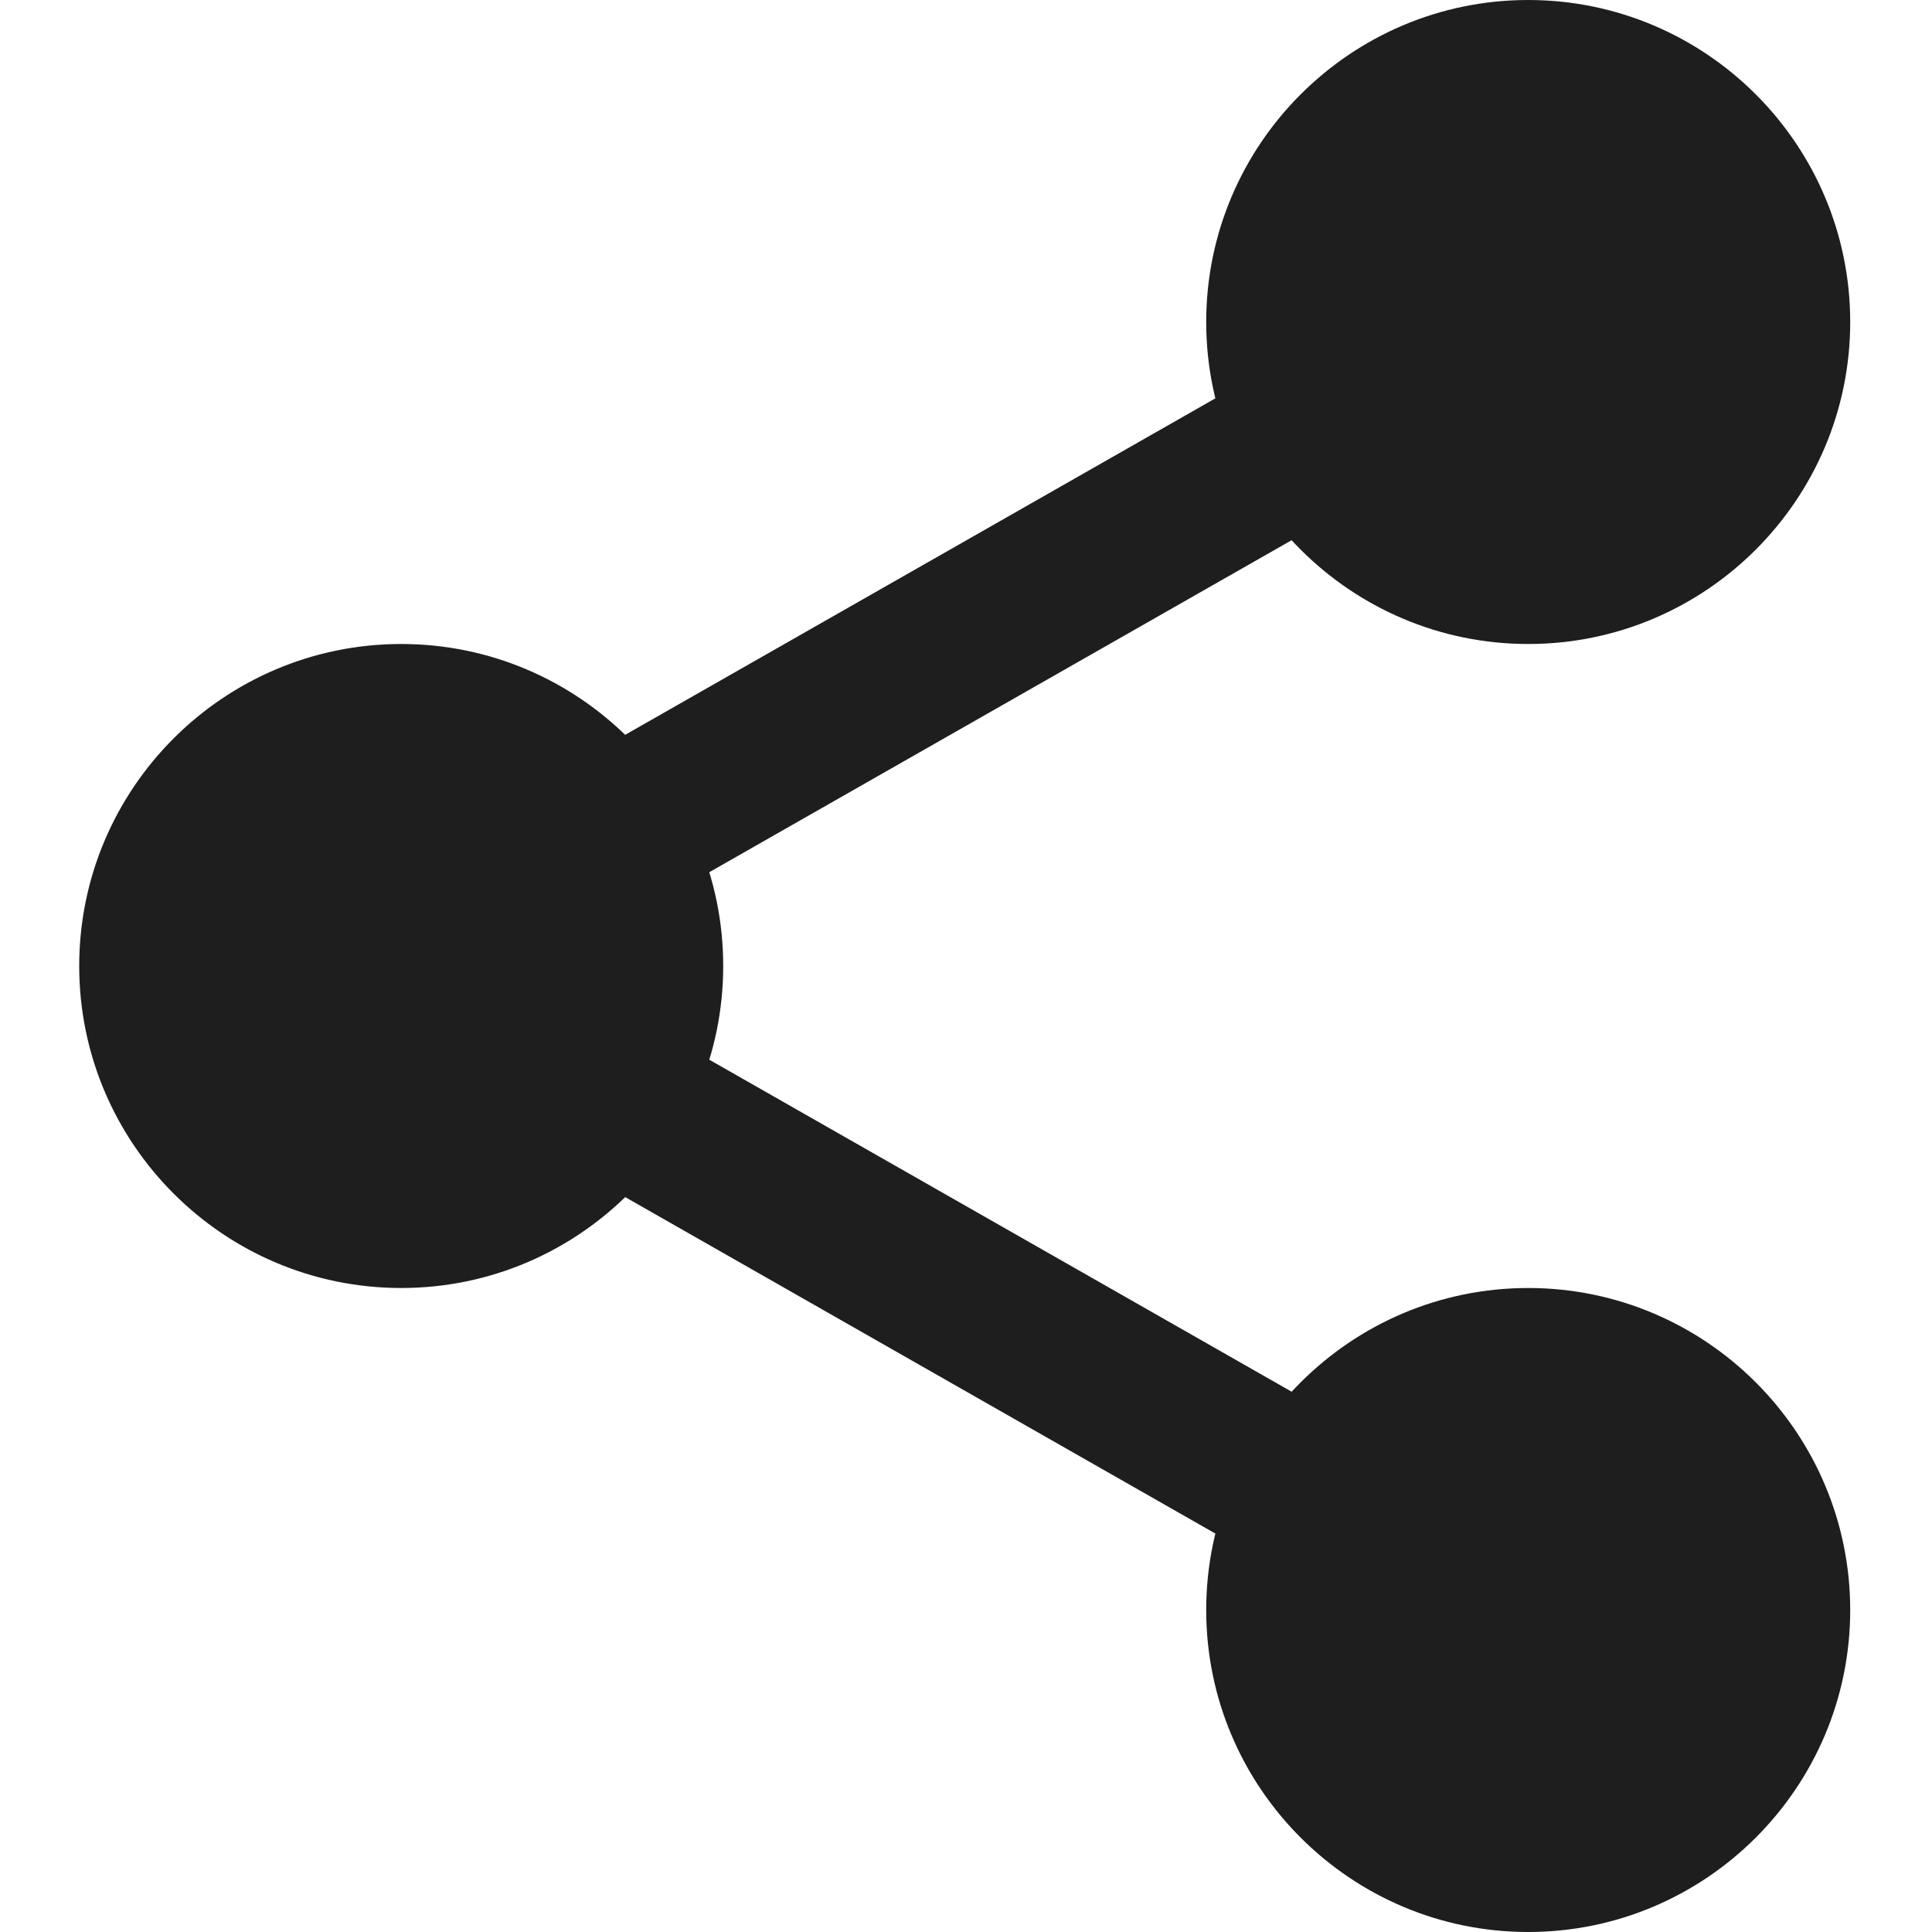
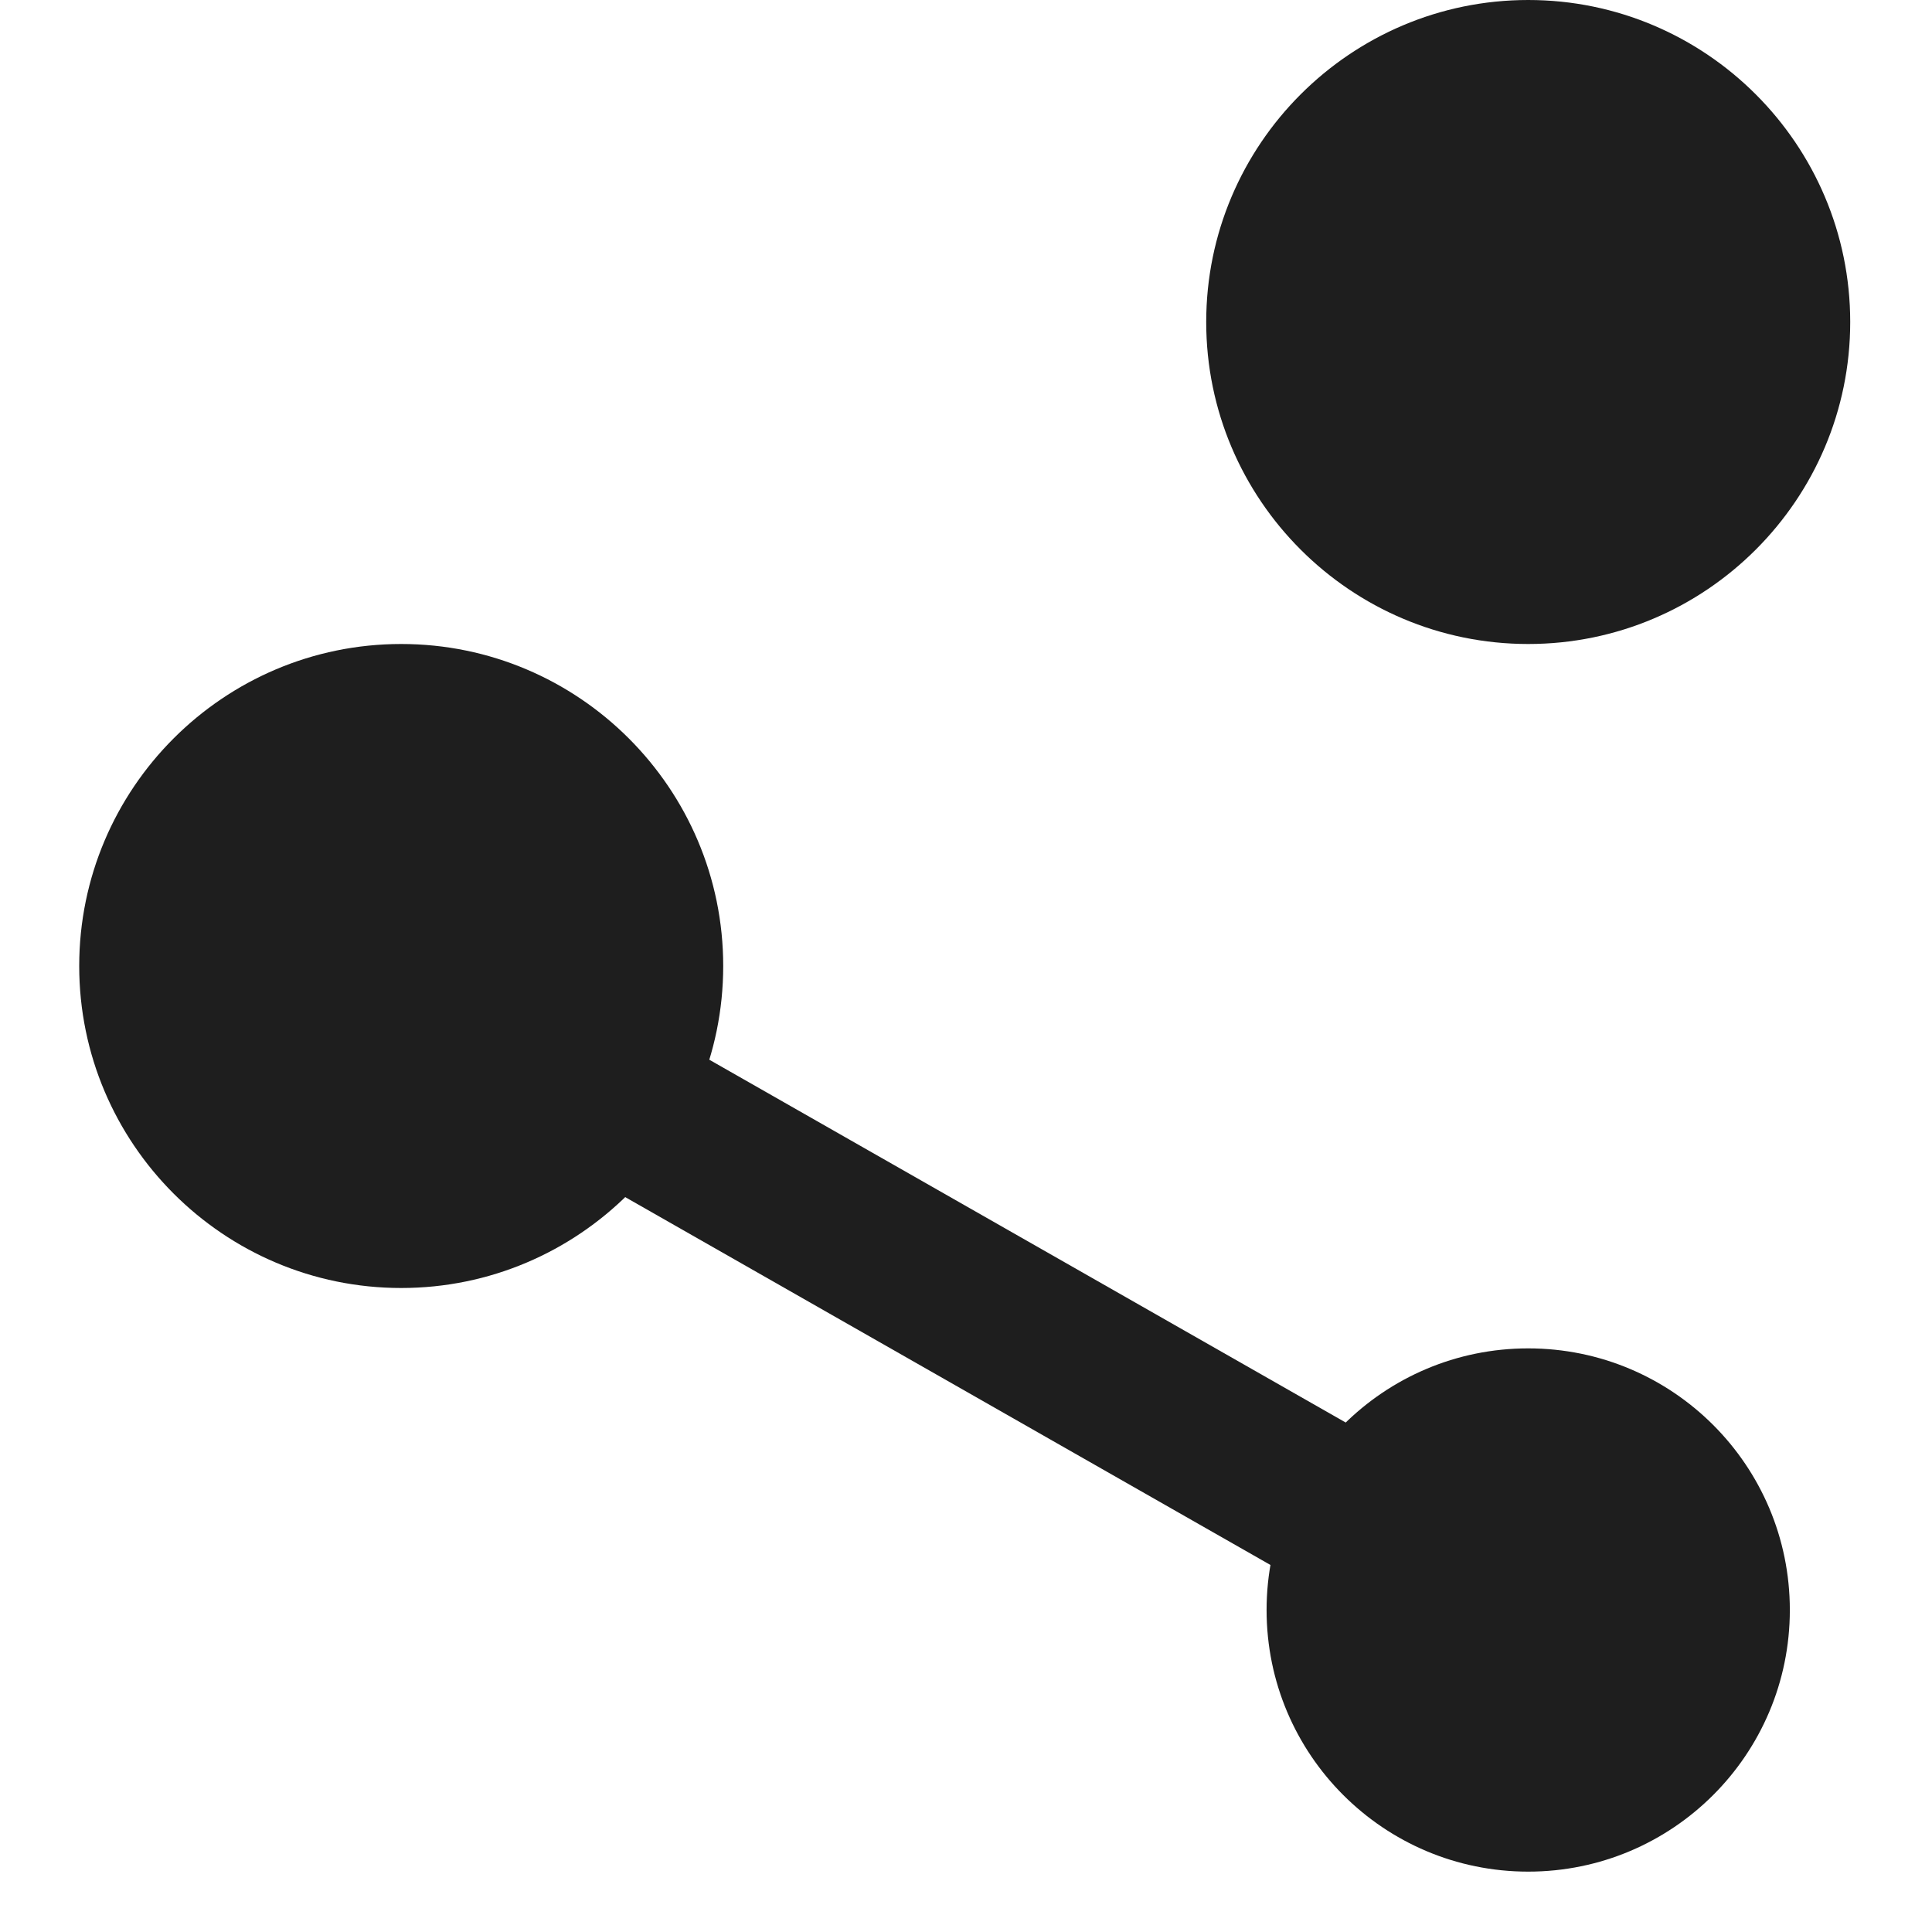
<svg xmlns="http://www.w3.org/2000/svg" width="24" height="24" viewBox="0 0 24 24" fill="none">
  <g clip-path="url(#clip0_505_1479)">
    <path d="M22.234 4C22.234 5.795 20.779 7.25 18.984 7.25C17.189 7.25 15.734 5.795 15.734 4C15.734 2.205 17.189 0.75 18.984 0.75C20.779 0.75 22.234 2.205 22.234 4Z" fill="#1E1E1E" />
    <path d="M18.984 8C16.778 8 14.984 6.206 14.984 4C14.984 1.794 16.778 0 18.984 0C21.19 0 22.984 1.794 22.984 4C22.984 6.206 21.19 8 18.984 8ZM18.984 1.5C17.605 1.5 16.484 2.622 16.484 4C16.484 5.378 17.605 6.5 18.984 6.5C20.363 6.5 21.484 5.378 21.484 4C21.484 2.622 20.363 1.5 18.984 1.5Z" fill="#1E1E1E" />
    <path d="M22.234 20C22.234 21.795 20.779 23.25 18.984 23.25C17.189 23.25 15.734 21.795 15.734 20C15.734 18.205 17.189 16.75 18.984 16.75C20.779 16.75 22.234 18.205 22.234 20Z" fill="#1E1E1E" />
-     <path d="M18.984 24C16.778 24 14.984 22.206 14.984 20C14.984 17.794 16.778 16 18.984 16C21.19 16 22.984 17.794 22.984 20C22.984 22.206 21.19 24 18.984 24ZM18.984 17.5C17.605 17.5 16.484 18.622 16.484 20C16.484 21.378 17.605 22.5 18.984 22.5C20.363 22.5 21.484 21.378 21.484 20C21.484 18.622 20.363 17.5 18.984 17.5Z" fill="#1E1E1E" />
    <path d="M8.234 12C8.234 13.795 6.779 15.25 4.984 15.25C3.19 15.25 1.734 13.795 1.734 12C1.734 10.205 3.19 8.75 4.984 8.75C6.779 8.75 8.234 10.205 8.234 12Z" fill="#1E1E1E" />
-     <path d="M4.984 16C2.778 16 0.984 14.206 0.984 12C0.984 9.794 2.778 8 4.984 8C7.19 8 8.984 9.794 8.984 12C8.984 14.206 7.19 16 4.984 16ZM4.984 9.5C3.605 9.5 2.484 10.622 2.484 12C2.484 13.378 3.605 14.5 4.984 14.5C6.363 14.5 7.484 13.378 7.484 12C7.484 10.622 6.363 9.5 4.984 9.5Z" fill="#1E1E1E" />
-     <path d="M7.345 11.52C6.997 11.52 6.659 11.339 6.475 11.015C6.202 10.536 6.37 9.925 6.849 9.651L16.128 4.361C16.607 4.086 17.218 4.254 17.492 4.735C17.765 5.214 17.597 5.825 17.118 6.099L7.839 11.389C7.683 11.478 7.513 11.52 7.345 11.52Z" fill="#1E1E1E" />
+     <path d="M4.984 16C2.778 16 0.984 14.206 0.984 12C0.984 9.794 2.778 8 4.984 8C7.19 8 8.984 9.794 8.984 12C8.984 14.206 7.19 16 4.984 16ZM4.984 9.5C3.605 9.5 2.484 10.622 2.484 12C2.484 13.378 3.605 14.5 4.984 14.5C6.363 14.5 7.484 13.378 7.484 12Z" fill="#1E1E1E" />
    <path d="M16.624 19.77C16.456 19.77 16.286 19.728 16.13 19.639L6.851 14.349C6.372 14.076 6.204 13.465 6.477 12.985C6.749 12.505 7.36 12.336 7.841 12.611L17.12 17.901C17.599 18.174 17.767 18.785 17.494 19.265C17.309 19.589 16.971 19.77 16.624 19.77Z" fill="#1E1E1E" />
  </g>
  <defs>
    <clipPath id="clip0_505_1479">
      <rect width="24" height="24" fill="white" />
    </clipPath>
  </defs>
</svg>